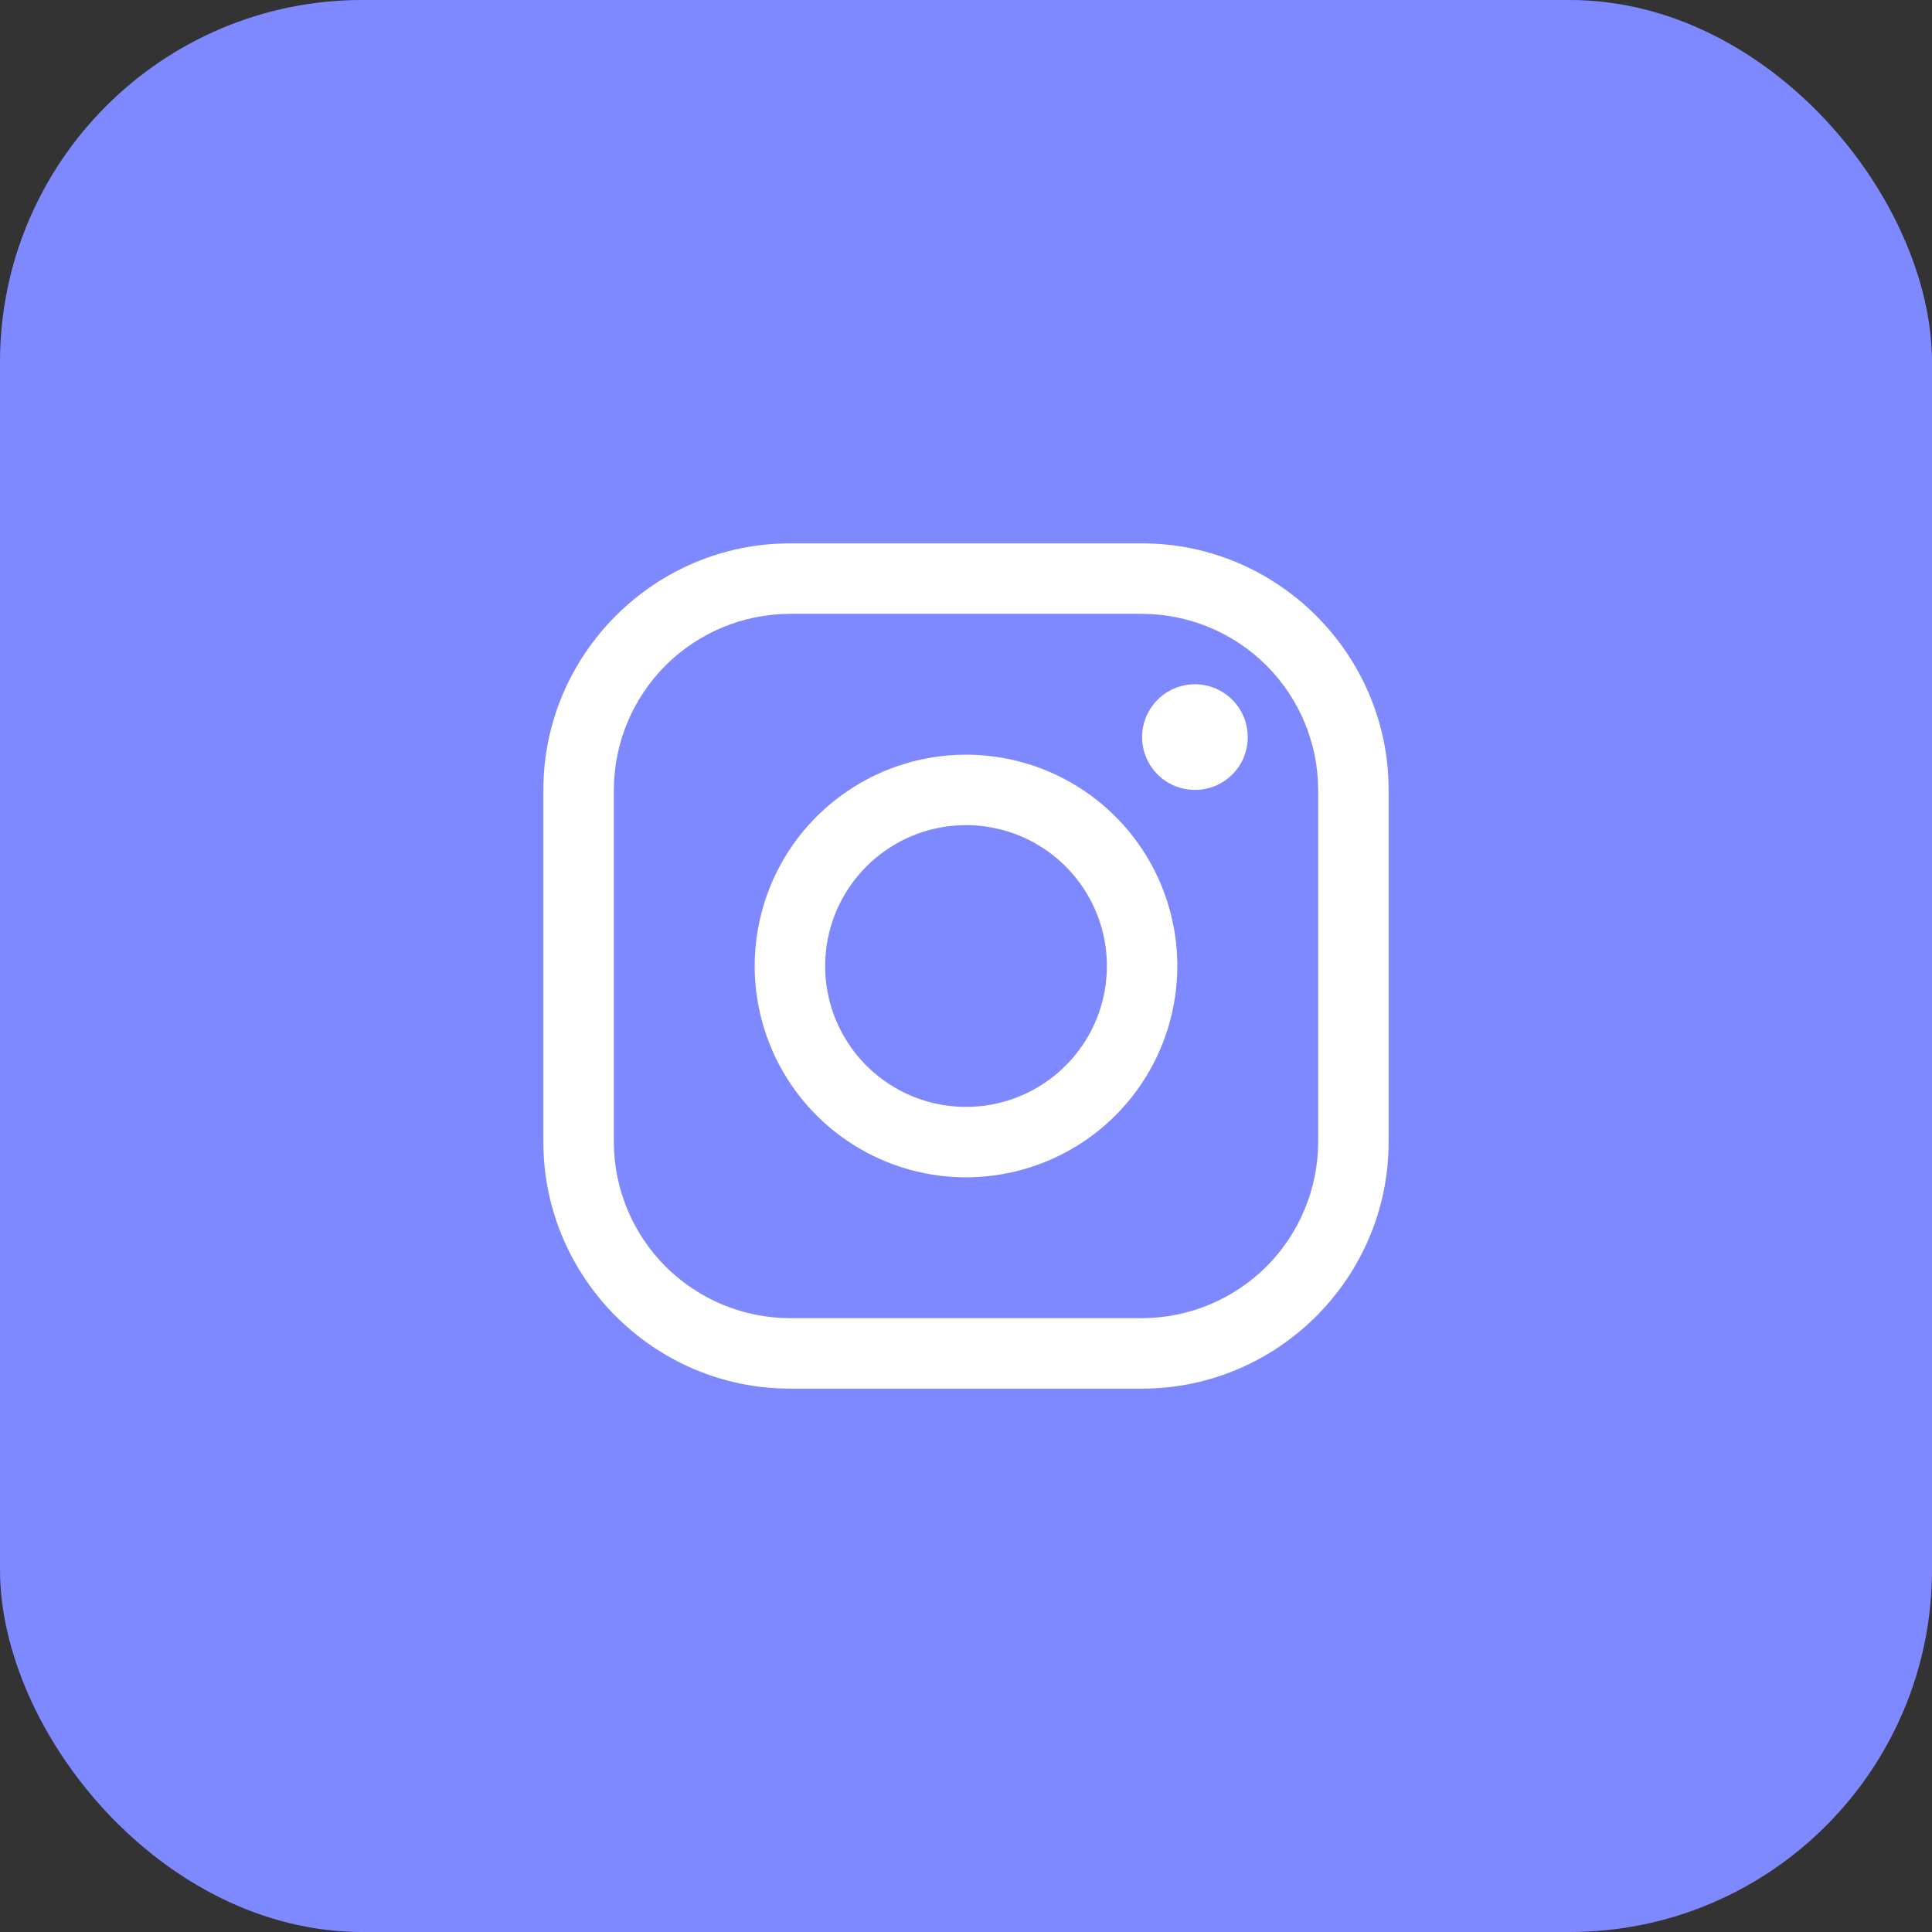
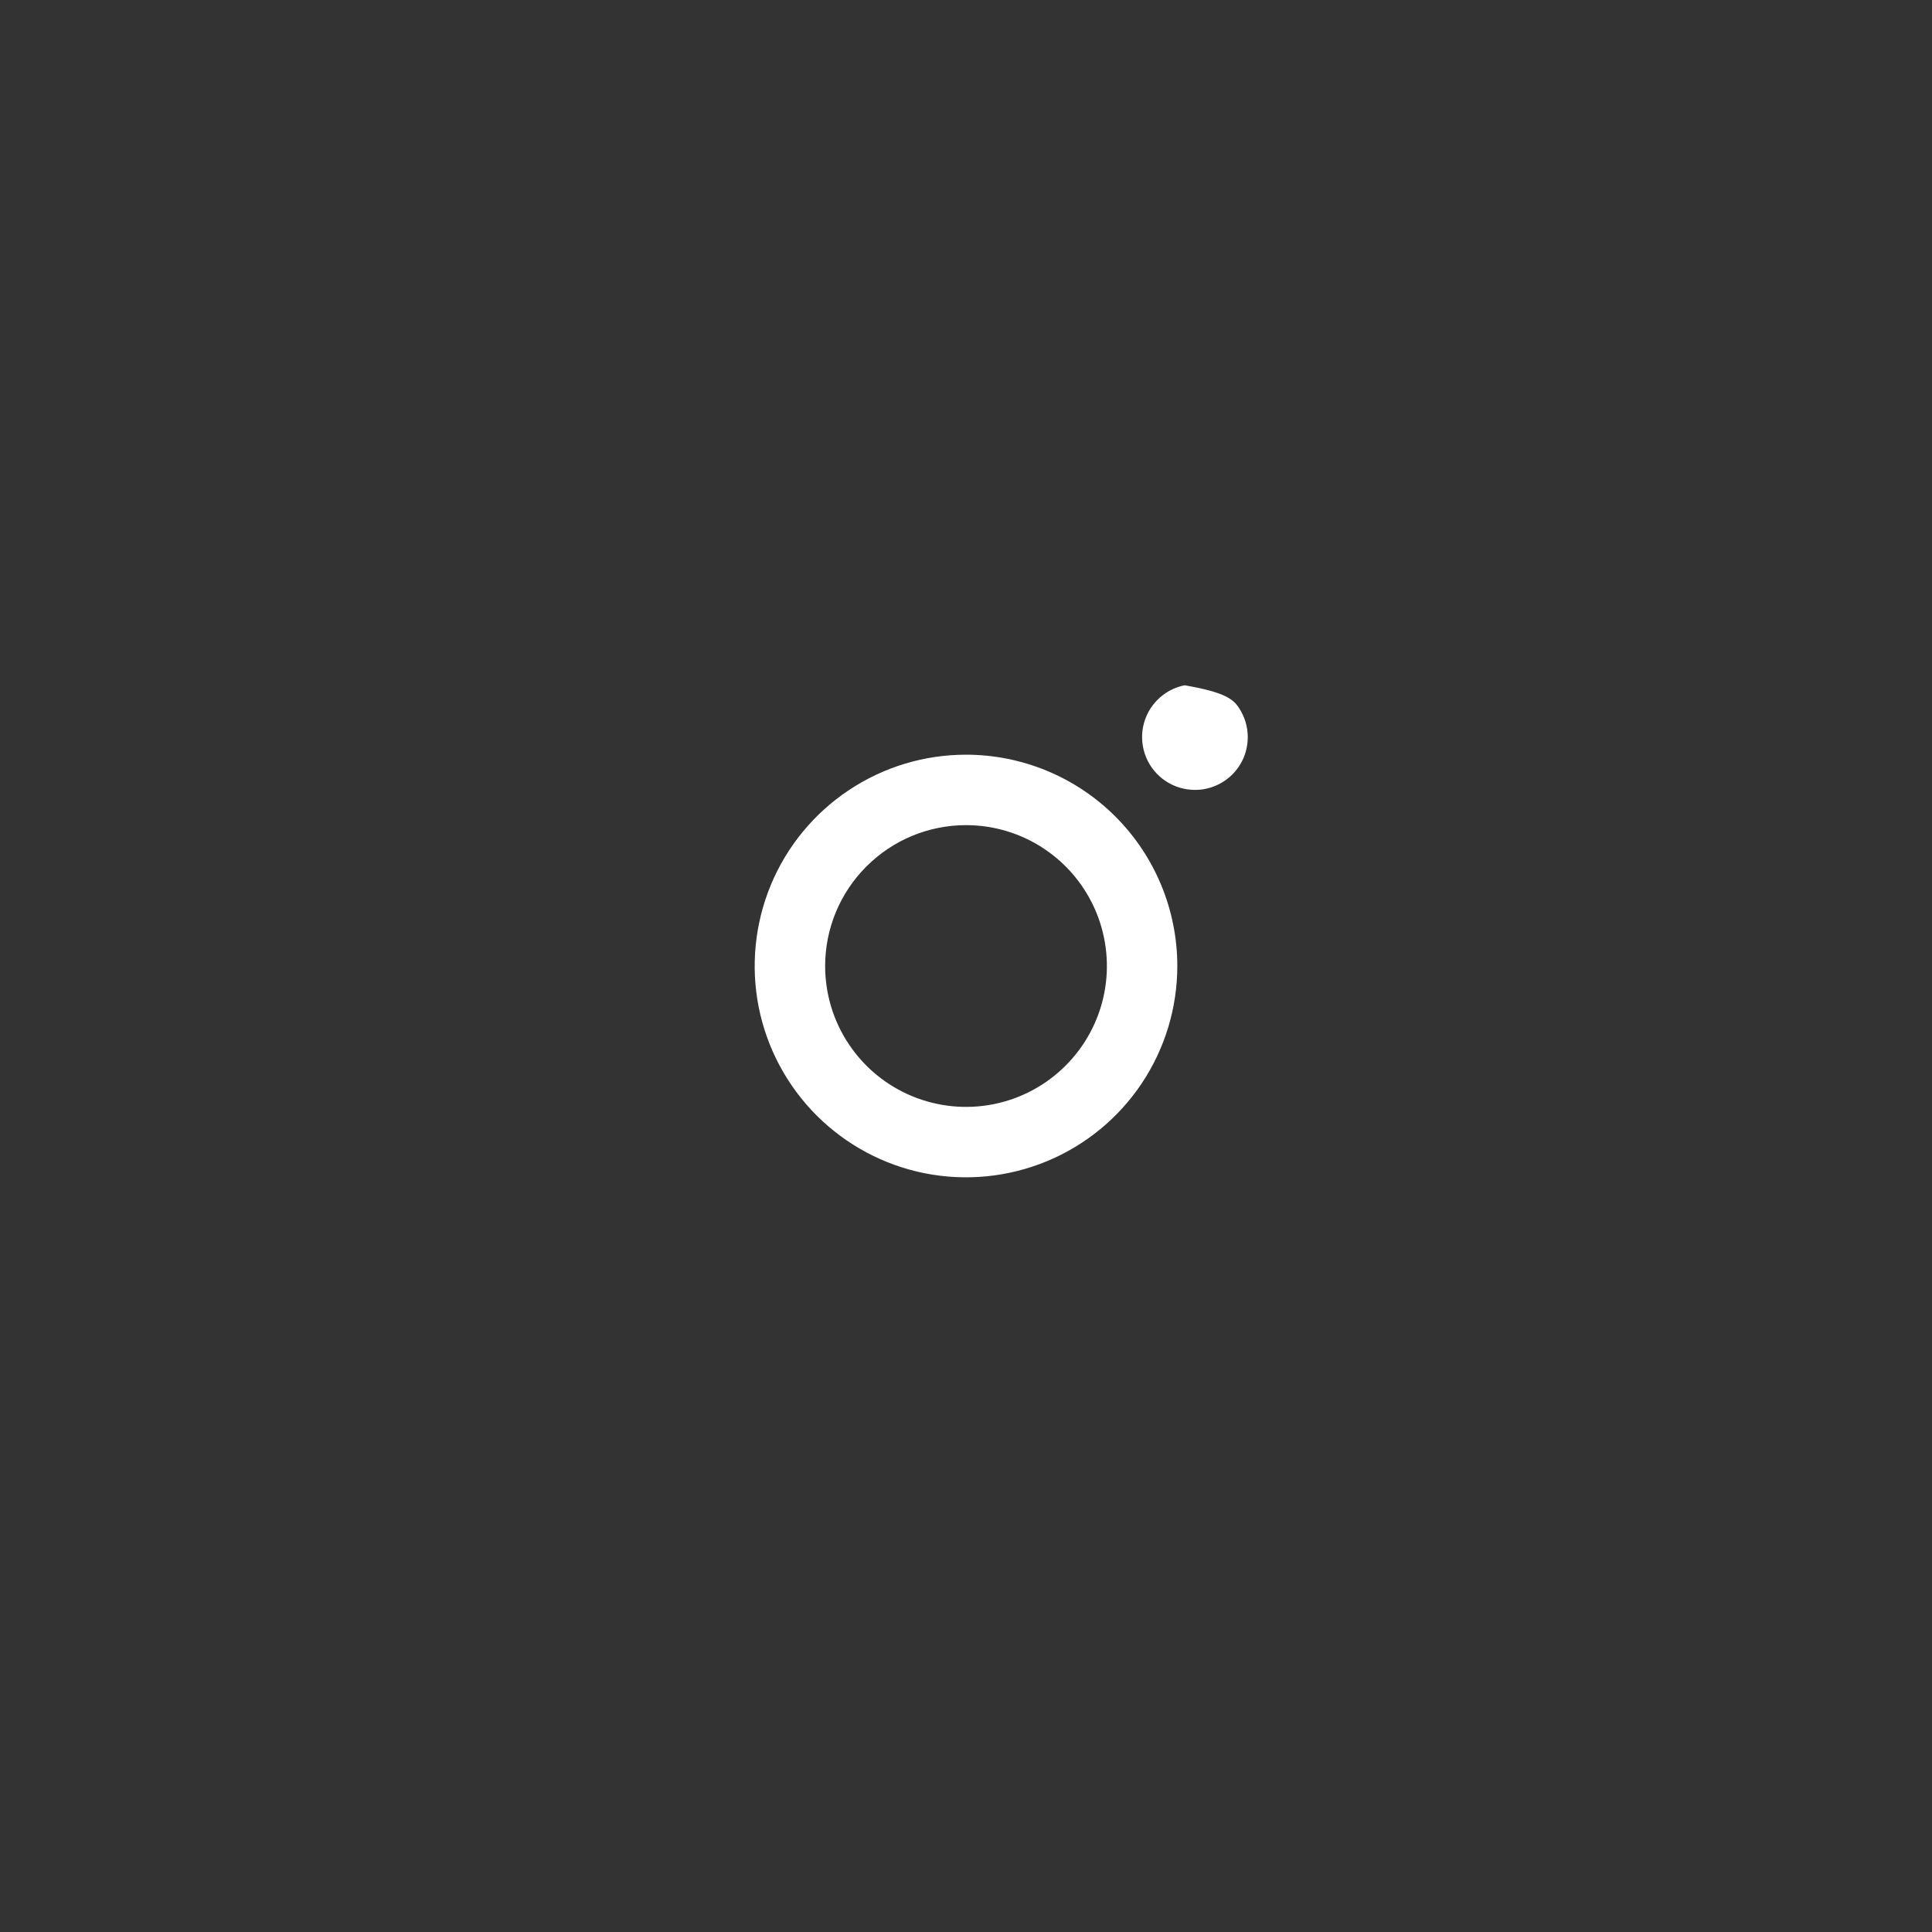
<svg xmlns="http://www.w3.org/2000/svg" width="32" height="32" viewBox="0 0 32 32" fill="none">
  <rect x="0" y="0" width="32" height="32" fill="#333333" stroke="none" />
-   <rect width="32" height="32" rx="6" fill="#7F89FF" />
-   <path d="M18.917 10.167C19.689 10.169 20.43 10.477 20.977 11.023C21.523 11.57 21.831 12.31 21.833 13.083V18.917C21.831 19.689 21.523 20.43 20.977 20.977C20.43 21.523 19.689 21.831 18.917 21.833H13.083C12.31 21.831 11.57 21.523 11.023 20.977C10.477 20.43 10.169 19.689 10.167 18.917V13.083C10.169 12.31 10.477 11.57 11.023 11.023C11.57 10.477 12.31 10.169 13.083 10.167H18.917ZM18.917 9H13.083C10.838 9 9 10.838 9 13.083V18.917C9 21.163 10.838 23 13.083 23H18.917C21.163 23 23 21.163 23 18.917V13.083C23 10.838 21.163 9 18.917 9Z" fill="white" />
-   <path d="M19.792 13.083C19.619 13.083 19.449 13.032 19.305 12.936C19.162 12.84 19.049 12.703 18.983 12.543C18.917 12.383 18.9 12.207 18.933 12.038C18.967 11.868 19.05 11.712 19.173 11.59C19.295 11.467 19.451 11.384 19.621 11.35C19.791 11.316 19.966 11.334 20.126 11.4C20.286 11.466 20.423 11.578 20.519 11.722C20.615 11.866 20.667 12.035 20.667 12.208C20.667 12.323 20.644 12.437 20.601 12.544C20.557 12.65 20.492 12.746 20.411 12.828C20.329 12.909 20.233 12.973 20.127 13.017C20.02 13.061 19.907 13.084 19.792 13.083Z" fill="white" />
+   <path d="M19.792 13.083C19.619 13.083 19.449 13.032 19.305 12.936C19.162 12.84 19.049 12.703 18.983 12.543C18.917 12.383 18.9 12.207 18.933 12.038C18.967 11.868 19.05 11.712 19.173 11.59C19.295 11.467 19.451 11.384 19.621 11.35C20.286 11.466 20.423 11.578 20.519 11.722C20.615 11.866 20.667 12.035 20.667 12.208C20.667 12.323 20.644 12.437 20.601 12.544C20.557 12.65 20.492 12.746 20.411 12.828C20.329 12.909 20.233 12.973 20.127 13.017C20.02 13.061 19.907 13.084 19.792 13.083Z" fill="white" />
  <path d="M16 13.667C16.462 13.667 16.913 13.803 17.296 14.06C17.68 14.316 17.979 14.681 18.156 15.107C18.332 15.533 18.379 16.003 18.289 16.455C18.199 16.908 17.976 17.324 17.65 17.65C17.324 17.976 16.908 18.199 16.455 18.289C16.003 18.379 15.533 18.332 15.107 18.156C14.681 17.979 14.316 17.68 14.06 17.296C13.803 16.913 13.667 16.462 13.667 16C13.667 15.381 13.913 14.788 14.351 14.351C14.788 13.913 15.381 13.667 16 13.667ZM16 12.5C15.308 12.5 14.631 12.705 14.056 13.09C13.48 13.474 13.031 14.021 12.766 14.661C12.502 15.3 12.432 16.004 12.567 16.683C12.702 17.362 13.036 17.985 13.525 18.475C14.015 18.964 14.638 19.298 15.317 19.433C15.996 19.568 16.7 19.498 17.339 19.234C17.979 18.969 18.526 18.52 18.91 17.945C19.295 17.369 19.5 16.692 19.5 16C19.5 15.072 19.131 14.181 18.475 13.525C17.819 12.869 16.928 12.5 16 12.5Z" fill="white" />
</svg>